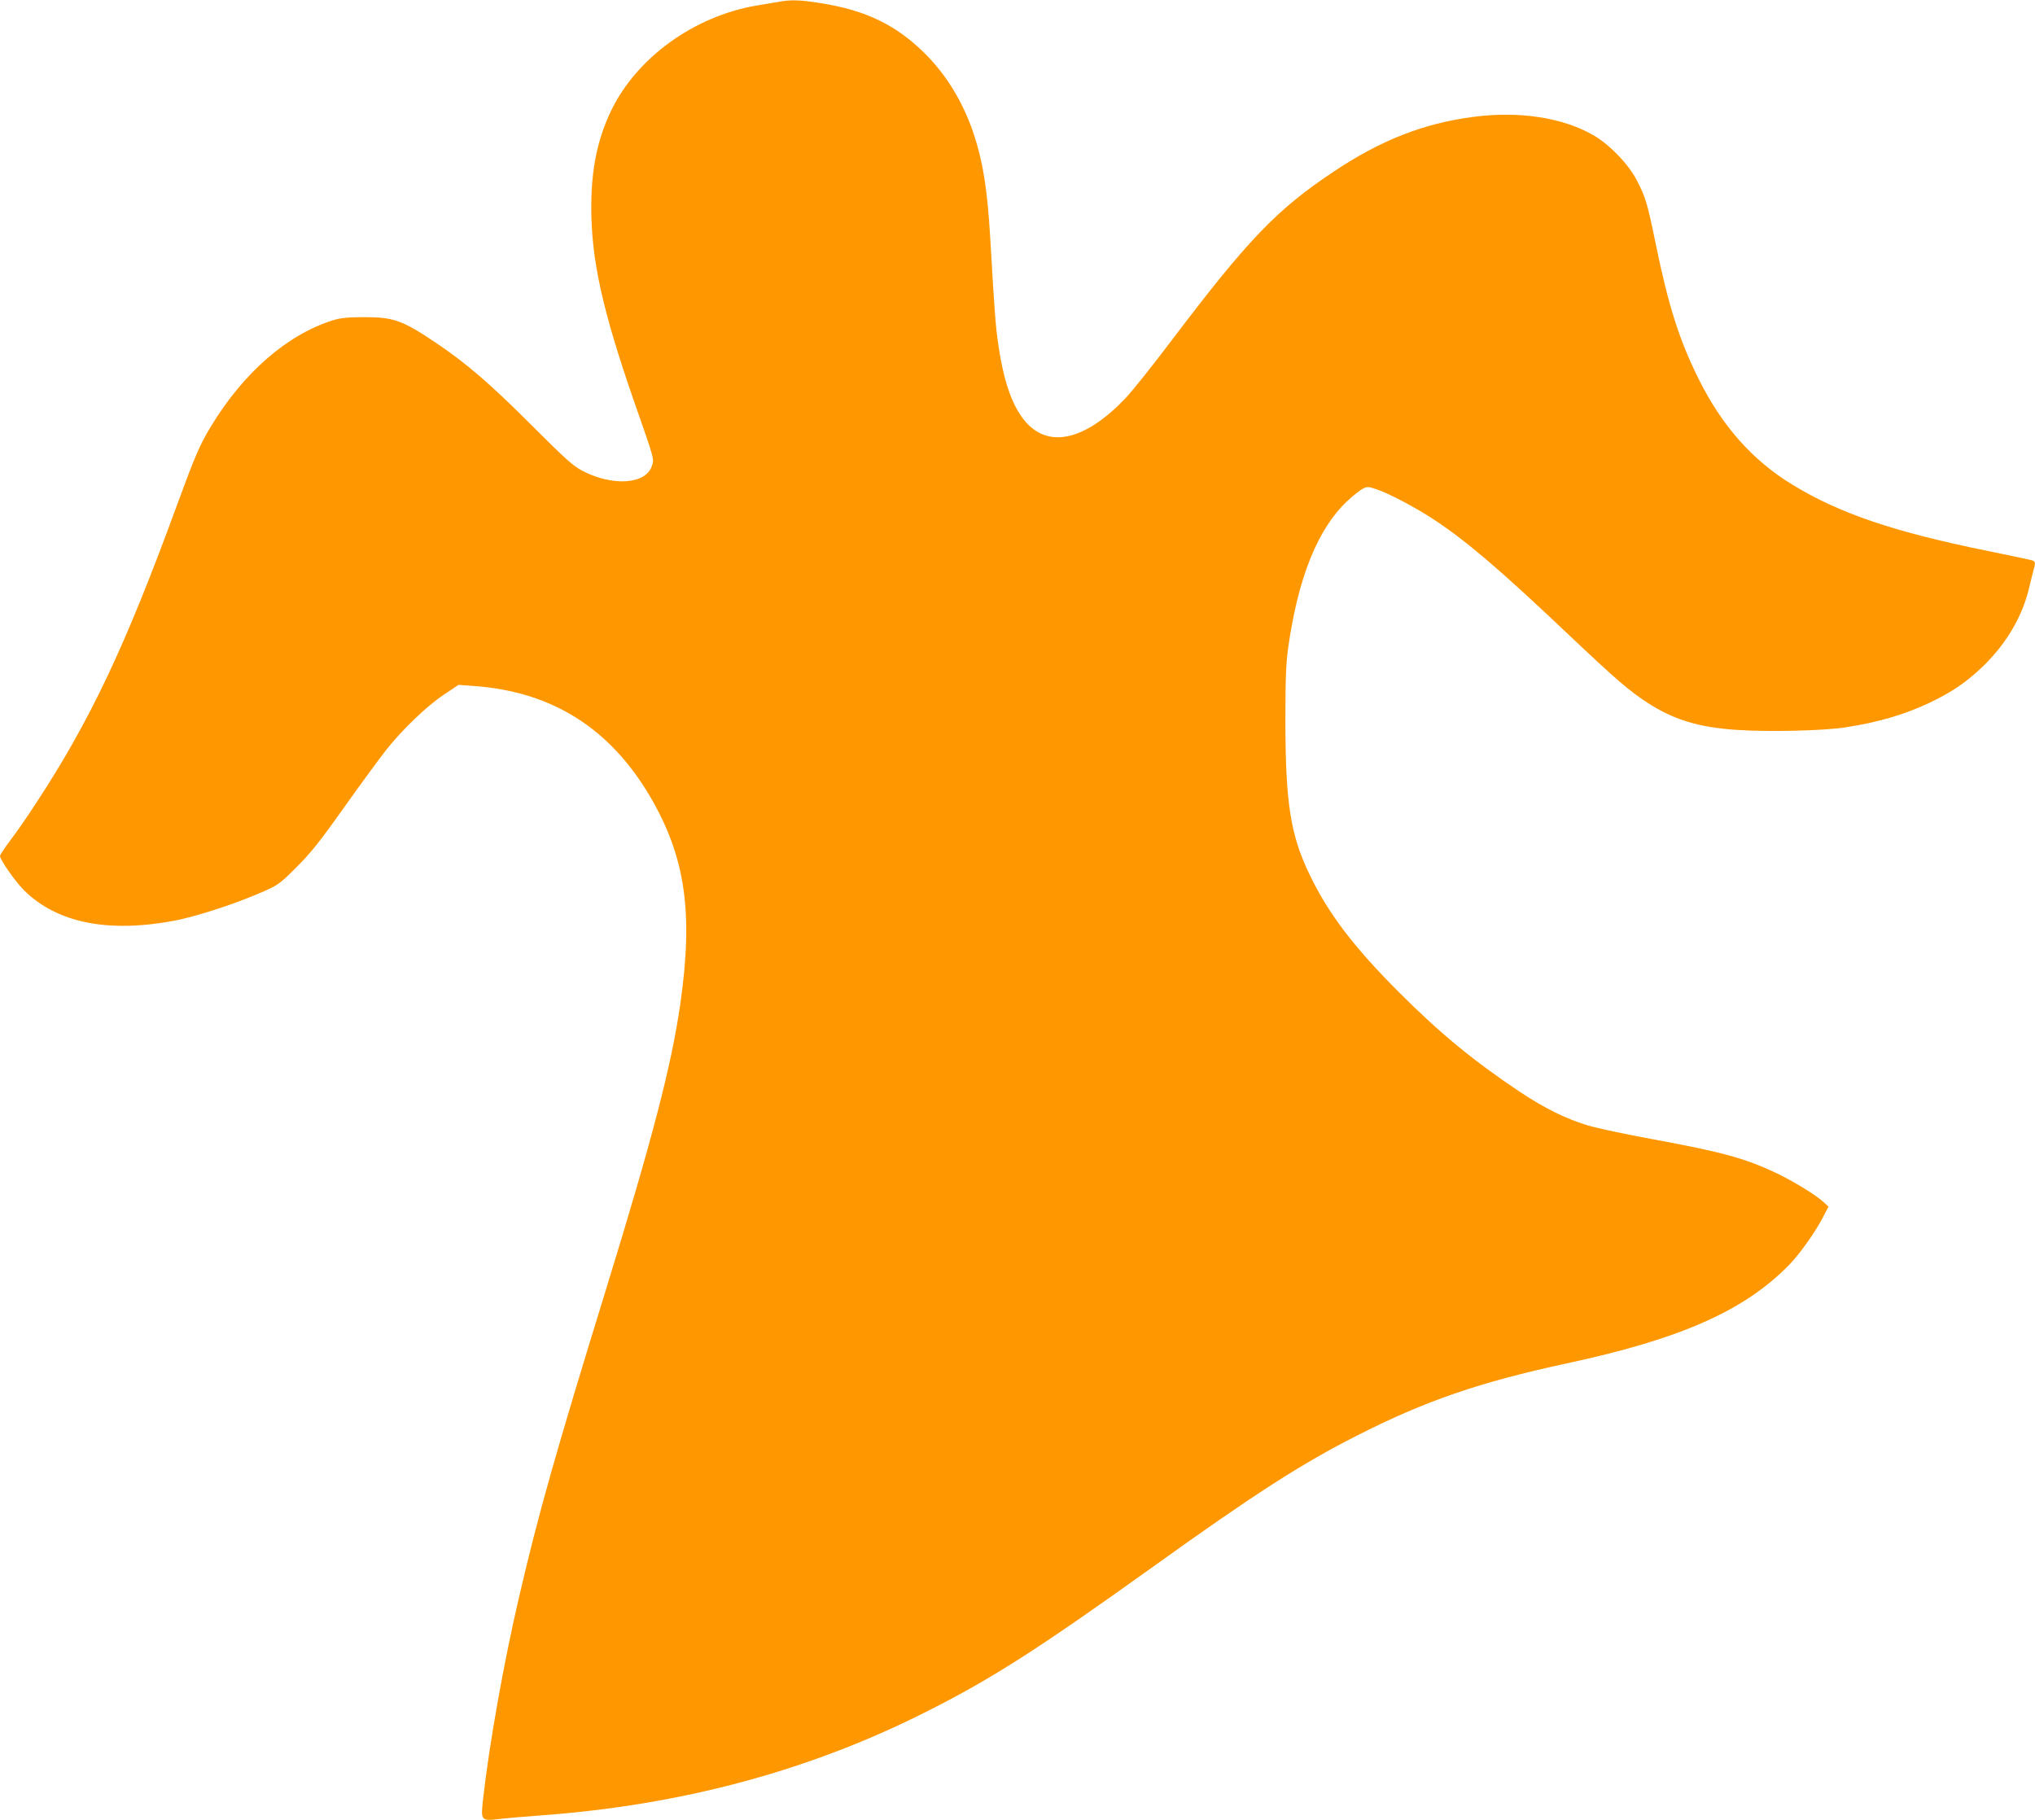
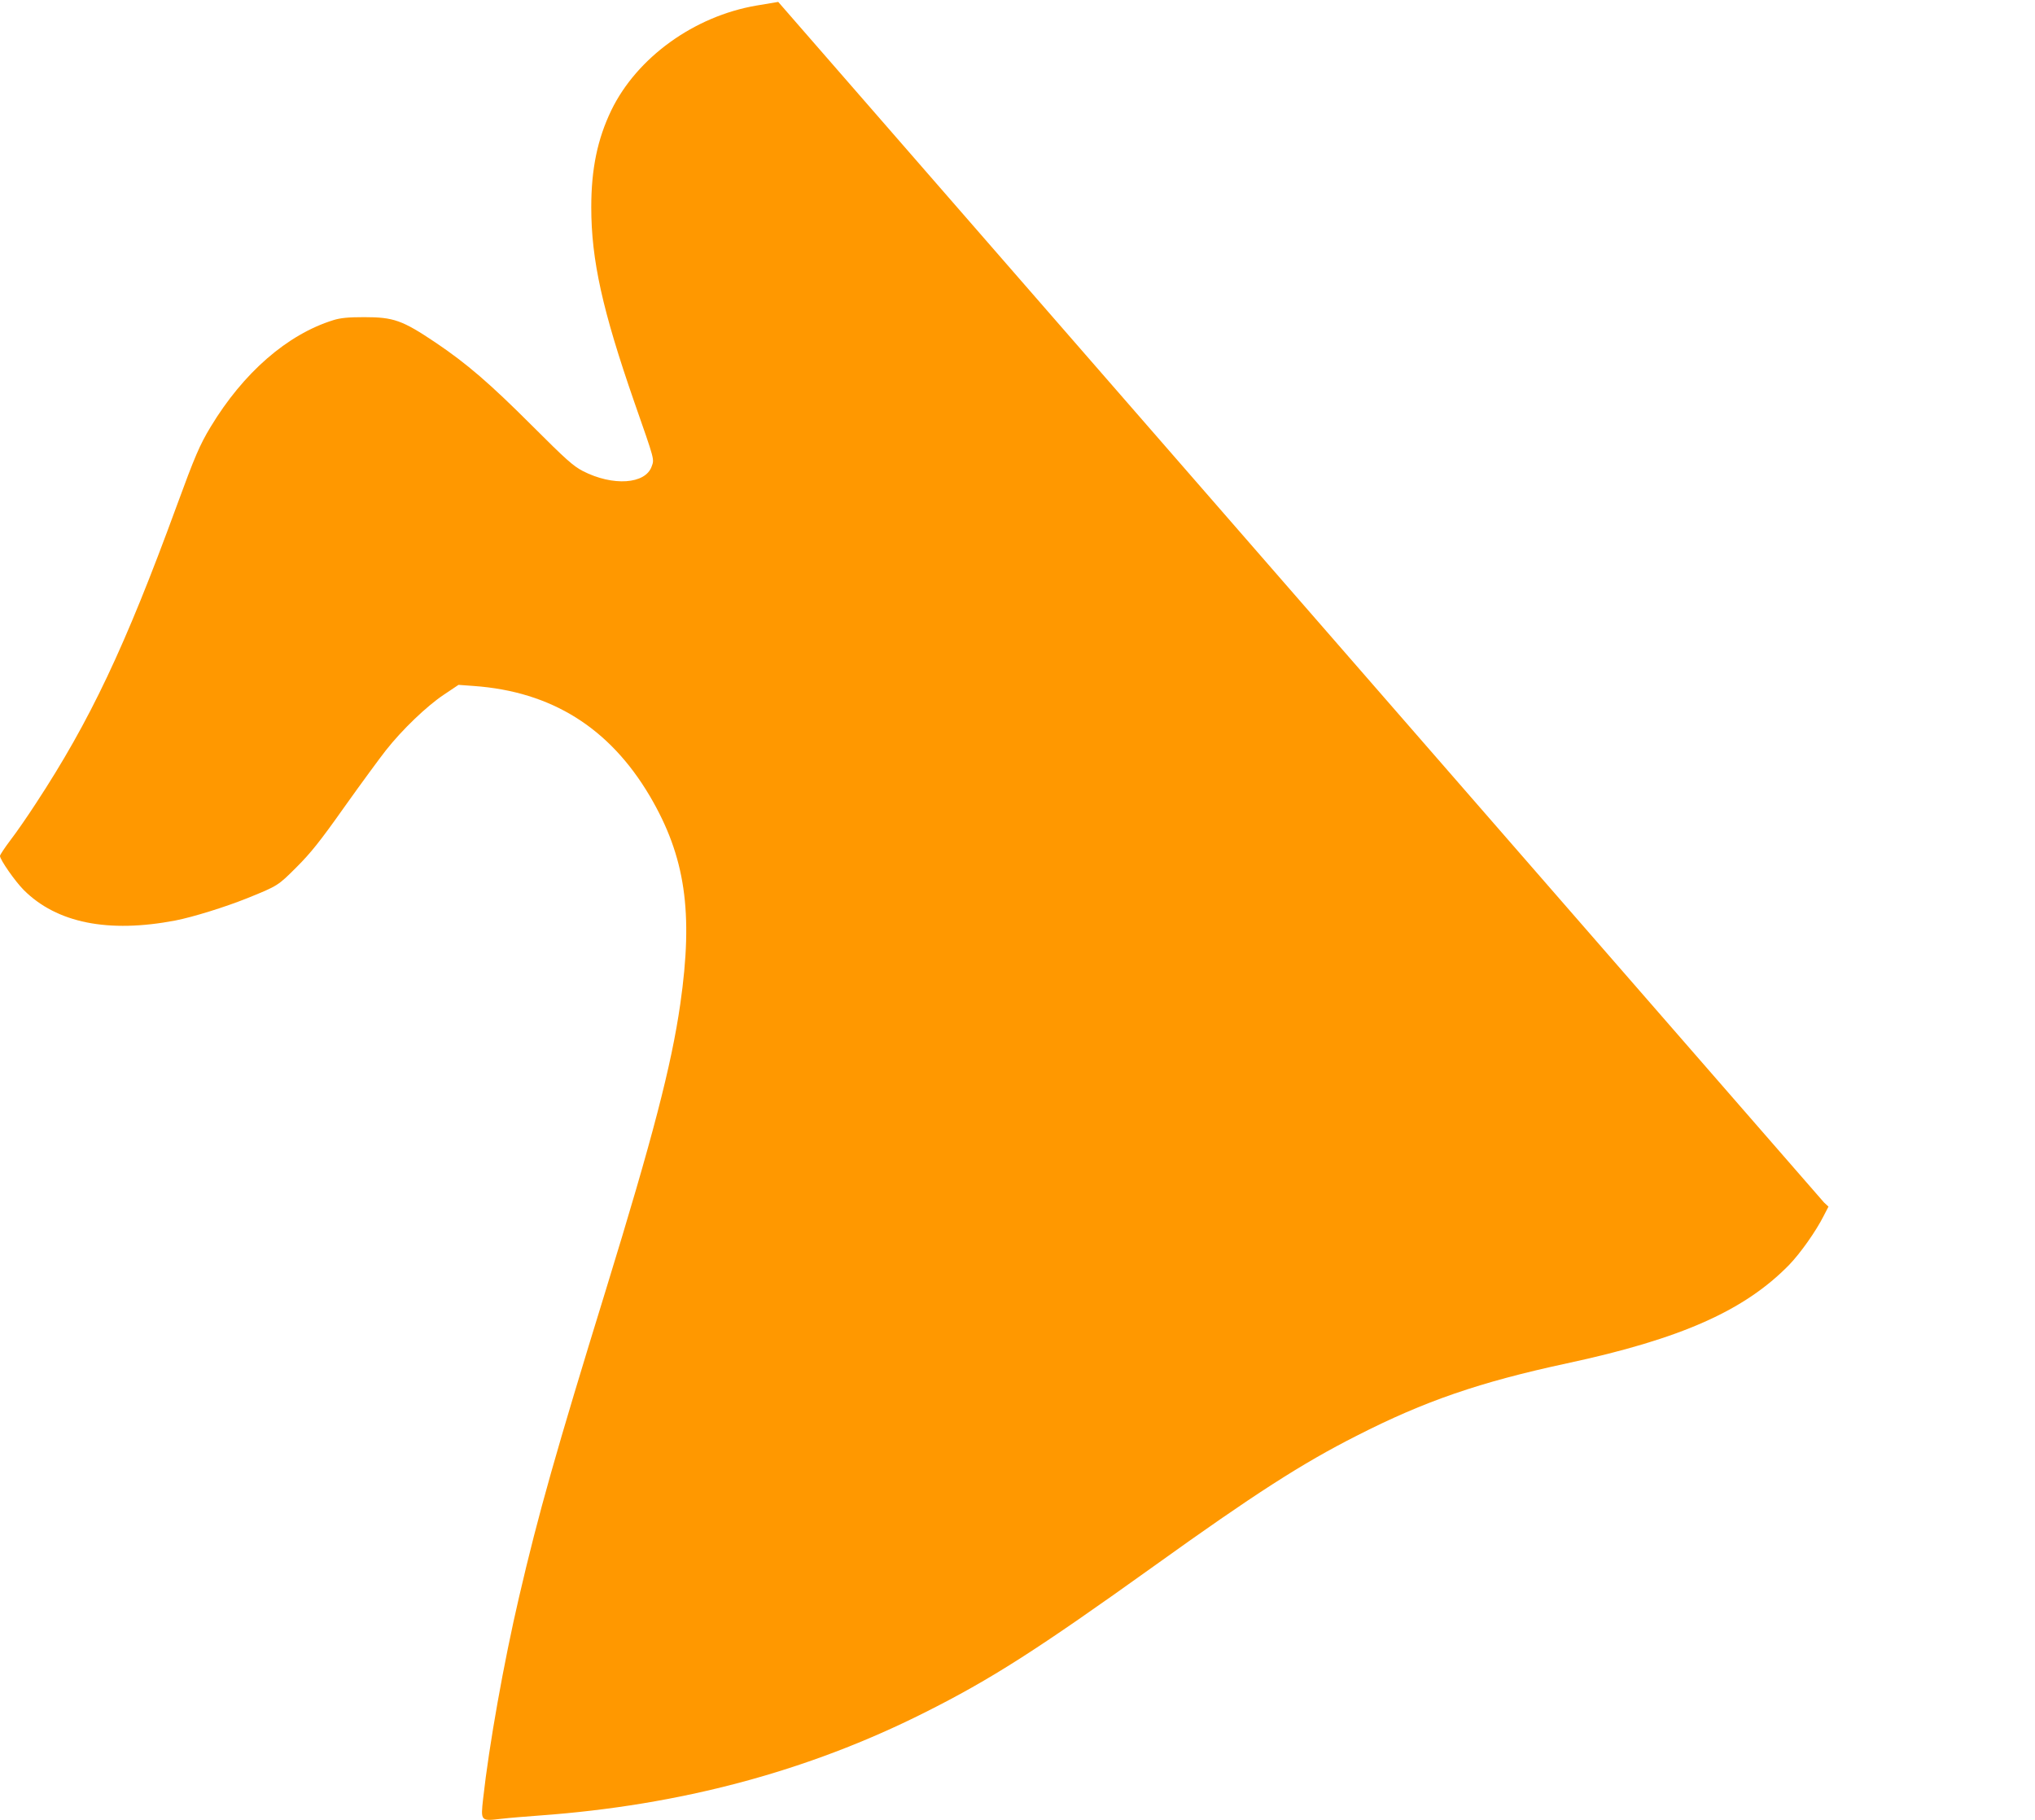
<svg xmlns="http://www.w3.org/2000/svg" version="1.0" width="1280pt" height="1145pt" viewBox="0 0 1280 1145" preserveAspectRatio="xMidYMid meet">
  <g transform="translate(0,1145) scale(0.1,-0.1)" fill="#ff9800" stroke="none">
-     <path d="M4895 11438 c-27 -5 -89 -15 -137 -23 -392 -67 -752 -327 -913 -659 -87 -181 -126 -368 -126 -610 0 -332 71 -650 271 -1226 129 -369 126 -357 109 -404 -39 -112 -244 -126 -433 -29 -61 32 -105 71 -322 288 -262 262 -408 388 -604 520 -210 141 -264 160 -450 160 -103 0 -149 -5 -194 -19 -289 -90 -565 -330 -771 -671 -69 -114 -100 -187 -215 -501 -324 -885 -544 -1349 -885 -1869 -50 -77 -121 -180 -158 -228 -37 -49 -67 -94 -67 -101 0 -24 96 -161 149 -214 208 -208 532 -273 955 -192 112 22 314 85 451 140 193 78 194 79 310 195 89 89 148 162 302 380 106 149 223 308 260 355 103 131 257 278 363 349 l94 63 96 -7 c490 -35 854 -264 1107 -692 224 -381 275 -731 192 -1308 -56 -389 -173 -839 -467 -1795 -315 -1022 -425 -1410 -547 -1935 -96 -411 -189 -934 -226 -1268 -16 -143 -16 -143 112 -128 52 6 162 15 244 21 885 64 1685 278 2418 646 421 211 710 396 1447 924 627 450 930 645 1274 819 427 218 773 337 1321 455 718 154 1118 332 1399 620 72 75 168 211 217 308 l30 58 -28 26 c-50 46 -176 124 -288 179 -200 97 -349 138 -790 219 -165 30 -347 69 -405 86 -138 41 -276 109 -433 214 -293 196 -499 366 -758 625 -283 283 -442 492 -560 736 -122 252 -153 450 -154 965 0 277 4 370 18 469 63 441 186 745 372 920 36 33 79 68 96 76 28 15 35 15 82 -1 77 -24 258 -120 372 -196 206 -137 415 -316 840 -719 297 -281 385 -357 500 -431 162 -105 319 -153 555 -169 196 -14 552 -6 690 16 207 32 369 80 528 155 140 67 230 128 334 228 144 139 244 306 288 482 11 47 25 101 30 121 14 49 13 56 -7 64 -10 3 -139 31 -288 61 -577 117 -924 234 -1217 413 -253 153 -445 369 -593 666 -121 242 -191 462 -270 848 -53 259 -64 295 -119 402 -51 100 -169 223 -271 283 -192 112 -468 155 -757 117 -314 -41 -584 -147 -880 -345 -360 -240 -539 -427 -1029 -1075 -112 -148 -238 -306 -279 -349 -249 -262 -477 -318 -625 -154 -83 93 -139 245 -174 479 -19 126 -25 208 -52 674 -18 310 -45 483 -104 662 -66 197 -169 368 -305 504 -180 180 -372 274 -656 319 -132 21 -189 23 -269 8z" />
+     <path d="M4895 11438 c-27 -5 -89 -15 -137 -23 -392 -67 -752 -327 -913 -659 -87 -181 -126 -368 -126 -610 0 -332 71 -650 271 -1226 129 -369 126 -357 109 -404 -39 -112 -244 -126 -433 -29 -61 32 -105 71 -322 288 -262 262 -408 388 -604 520 -210 141 -264 160 -450 160 -103 0 -149 -5 -194 -19 -289 -90 -565 -330 -771 -671 -69 -114 -100 -187 -215 -501 -324 -885 -544 -1349 -885 -1869 -50 -77 -121 -180 -158 -228 -37 -49 -67 -94 -67 -101 0 -24 96 -161 149 -214 208 -208 532 -273 955 -192 112 22 314 85 451 140 193 78 194 79 310 195 89 89 148 162 302 380 106 149 223 308 260 355 103 131 257 278 363 349 l94 63 96 -7 c490 -35 854 -264 1107 -692 224 -381 275 -731 192 -1308 -56 -389 -173 -839 -467 -1795 -315 -1022 -425 -1410 -547 -1935 -96 -411 -189 -934 -226 -1268 -16 -143 -16 -143 112 -128 52 6 162 15 244 21 885 64 1685 278 2418 646 421 211 710 396 1447 924 627 450 930 645 1274 819 427 218 773 337 1321 455 718 154 1118 332 1399 620 72 75 168 211 217 308 l30 58 -28 26 z" />
  </g>
</svg>